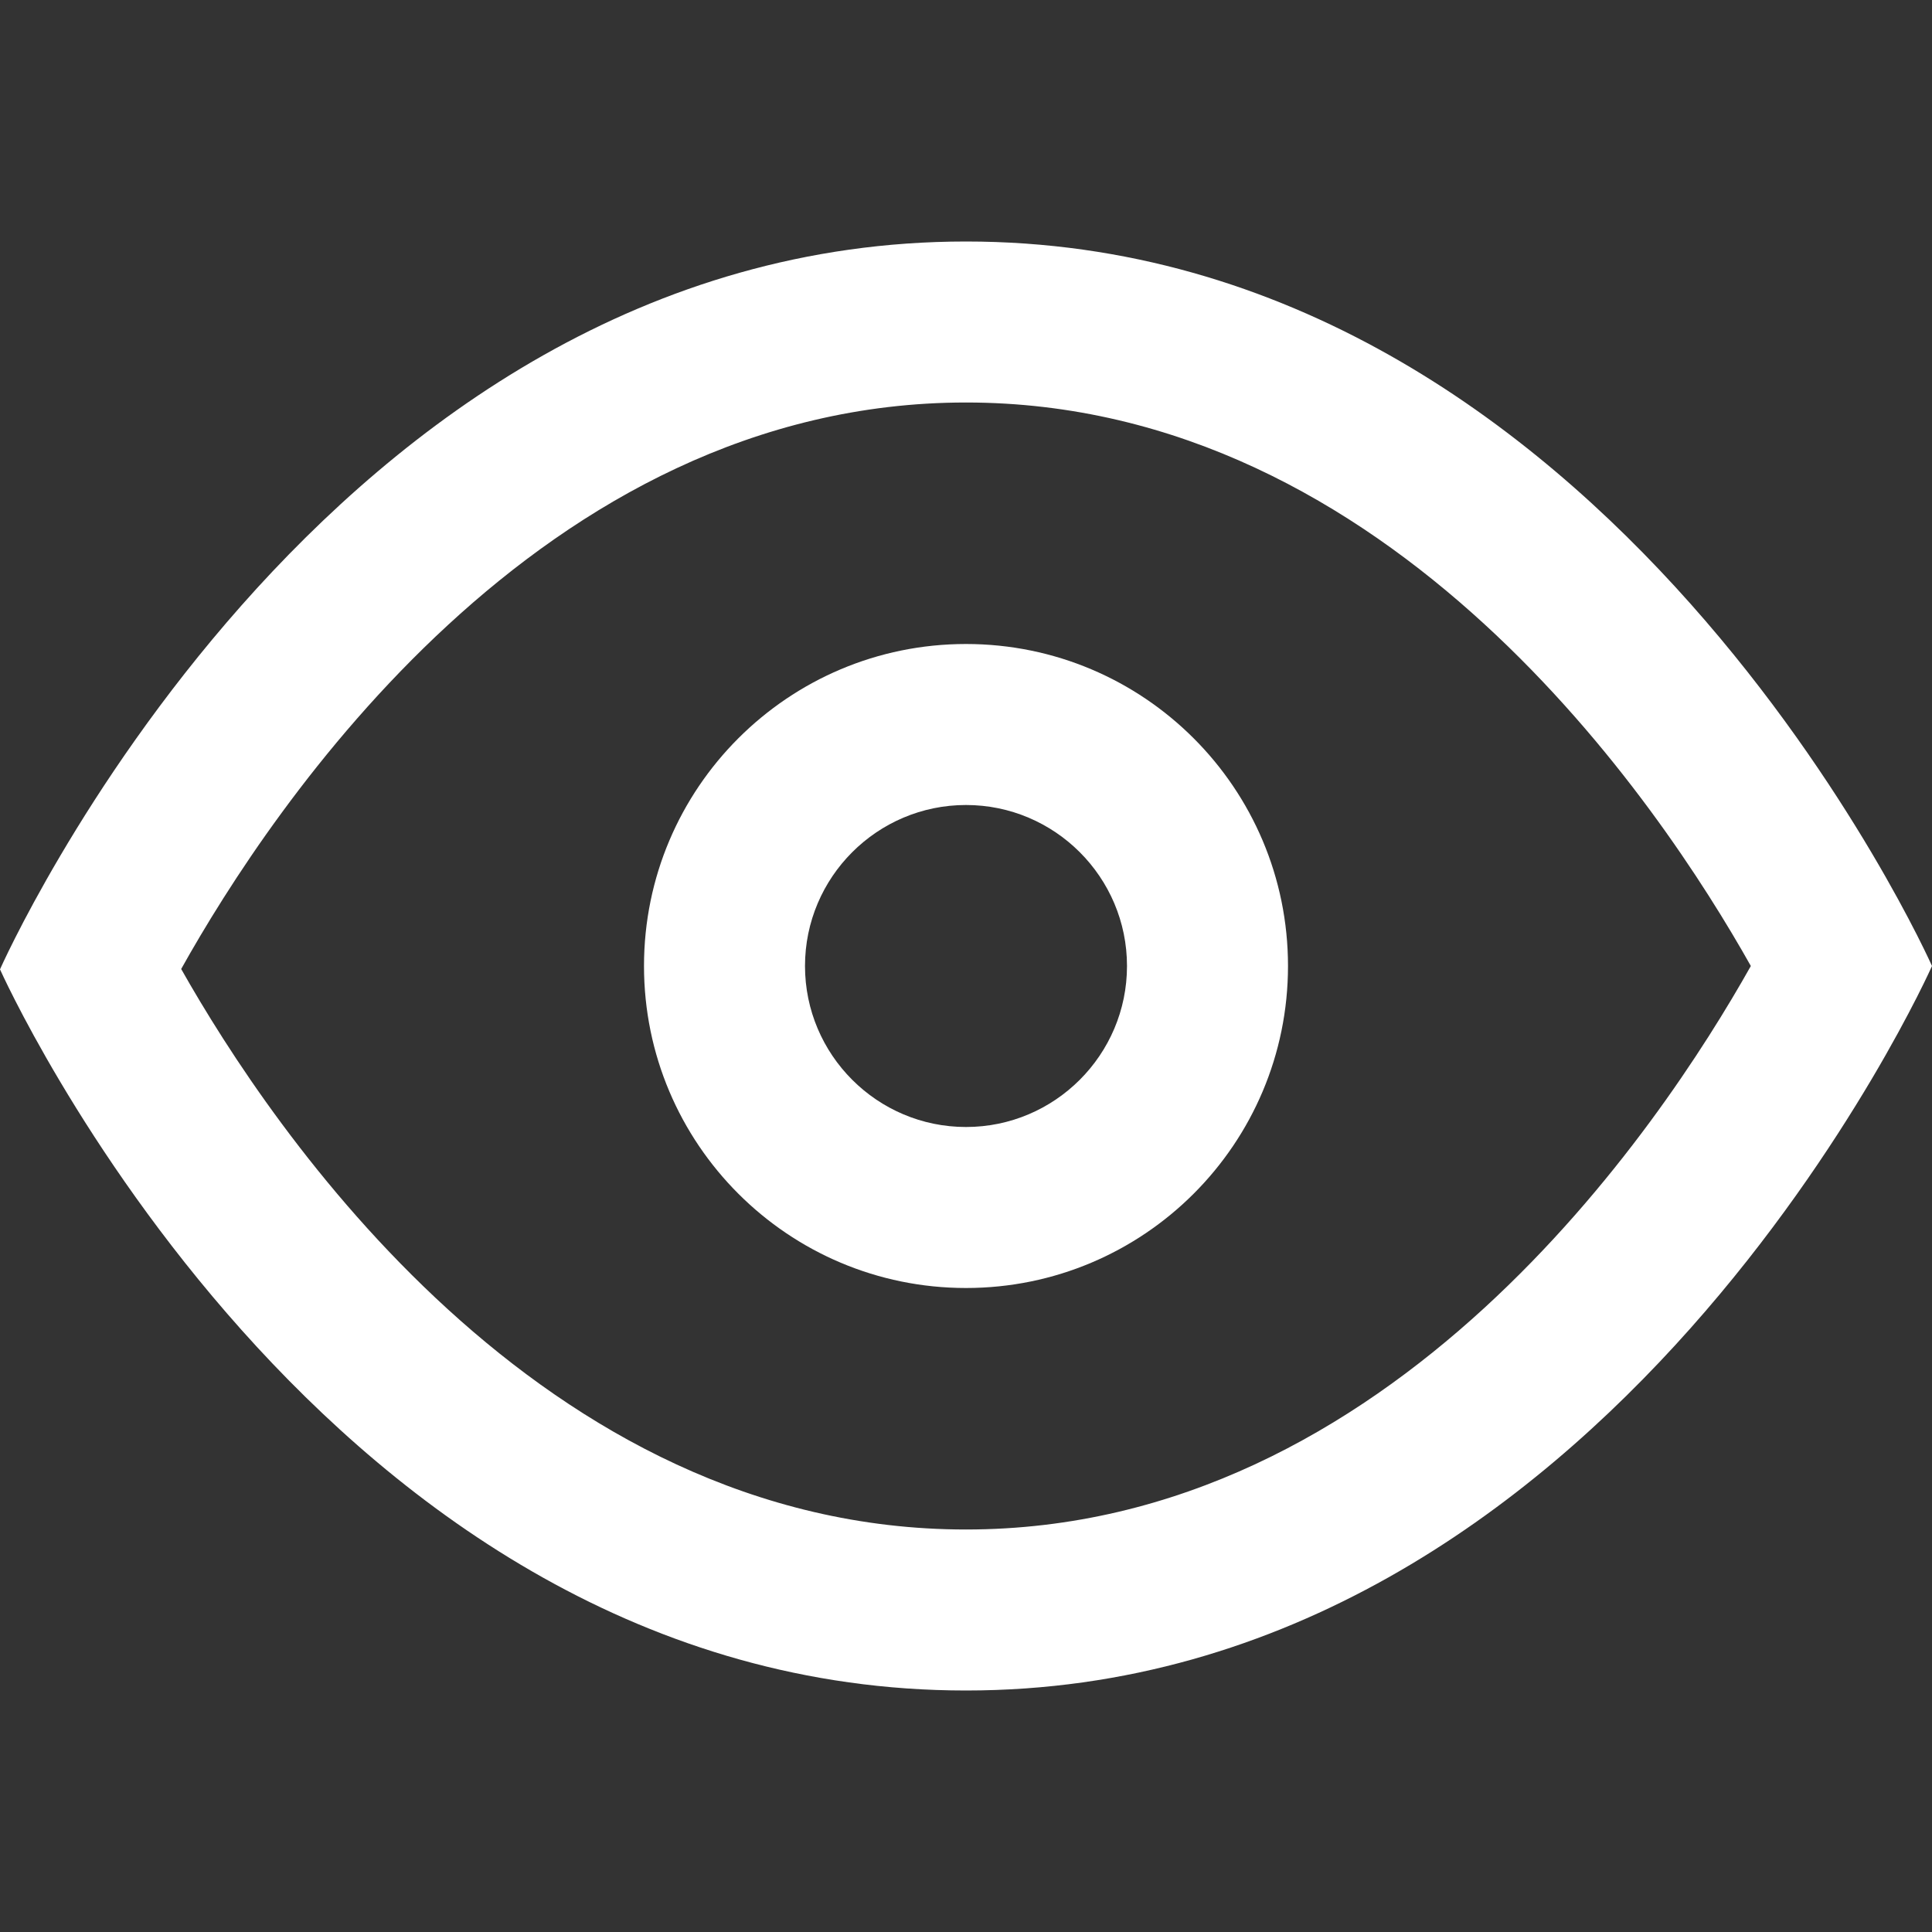
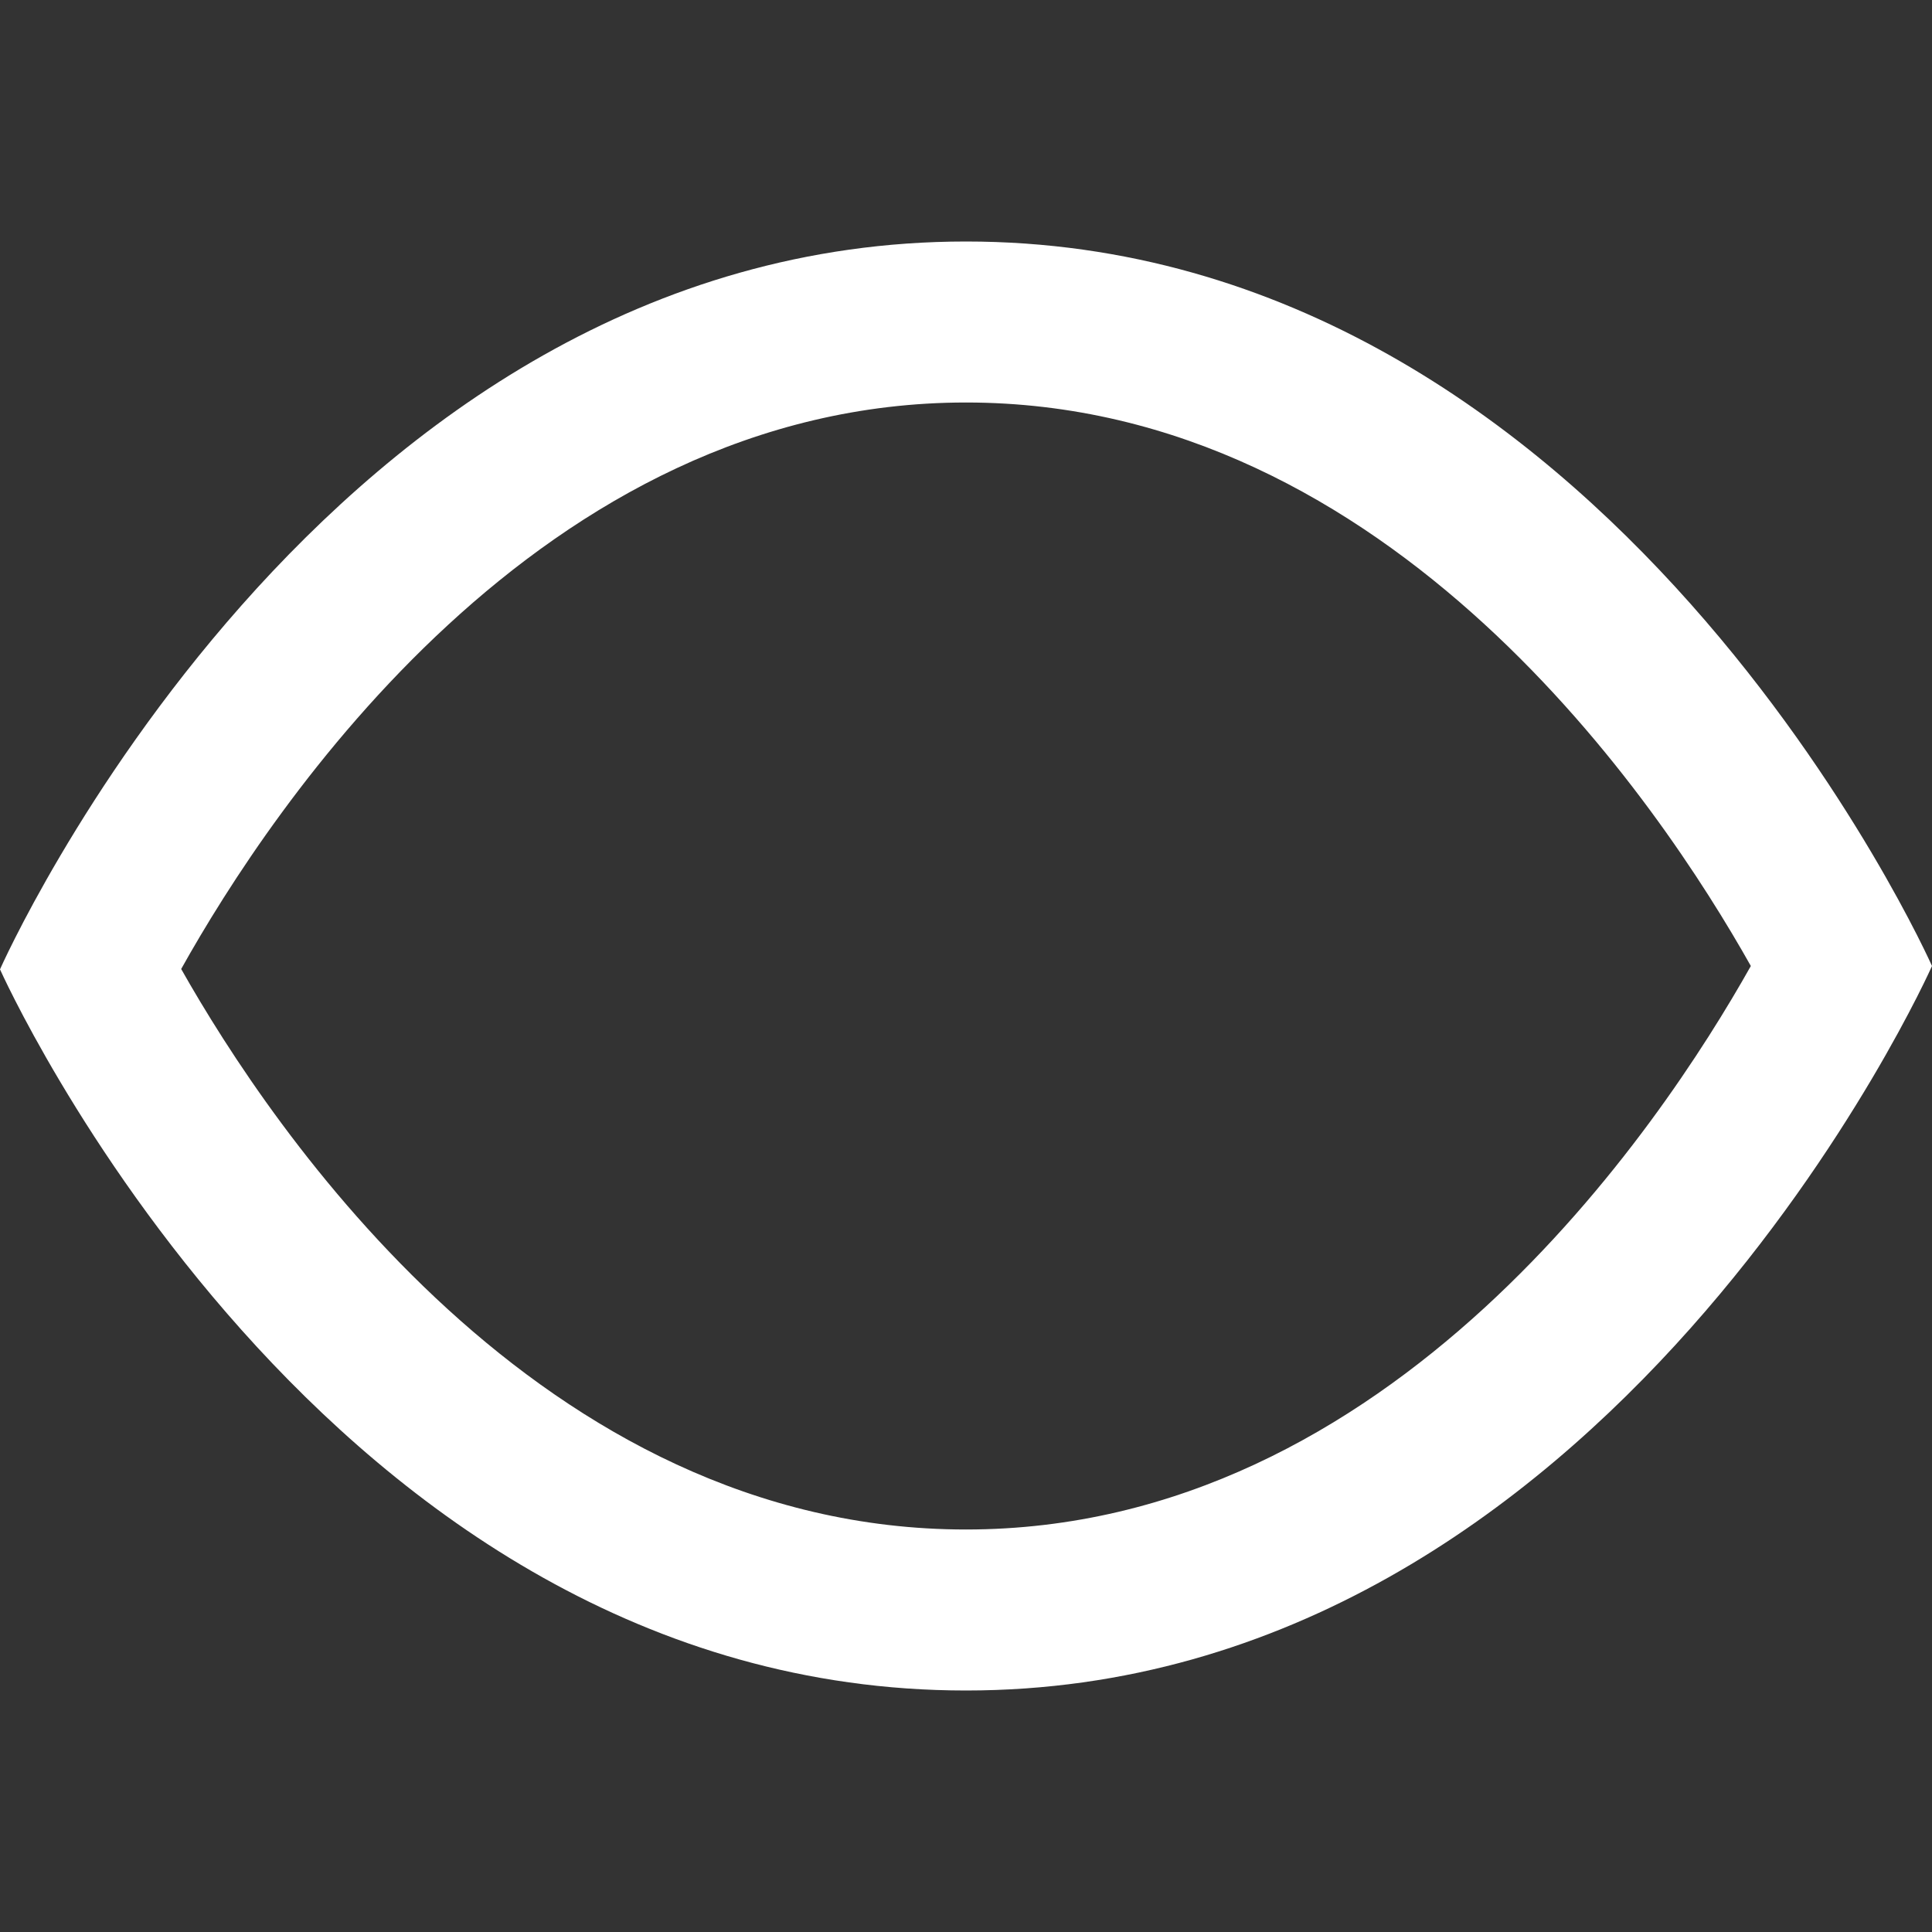
<svg xmlns="http://www.w3.org/2000/svg" enable-background="new 0 0 96 96" height="96px" id="eye" version="1.1" viewBox="0 0 96 96" width="96px" xml:space="preserve">
  <rect x="0" y="0" width="96" height="96" fill="#333333" stroke="none" />
  <path fill="#fff" d="M48,20c21.15,0,34.502,19.998,38.998,28C82.494,56.016,69.145,76,48,76C26.853,76,13.503,56.118,9.003,48.149  C13.5,40.101,26.853,20,48,20 M48,12C16,12,0,48.166,0,48.166S16,84,48,84s48-36,48-36S80,12,48,12L48,12z" />
-   <path fill="#fff" d="M48,40c4.411,0,8,3.589,8,8s-3.589,8-8,8s-8-3.589-8-8S43.589,40,48,40 M48,32c-8.836,0-16,7.164-16,16  c0,8.837,7.164,16,16,16c8.837,0,16-7.163,16-16C64,39.164,56.837,32,48,32L48,32z" />
</svg>